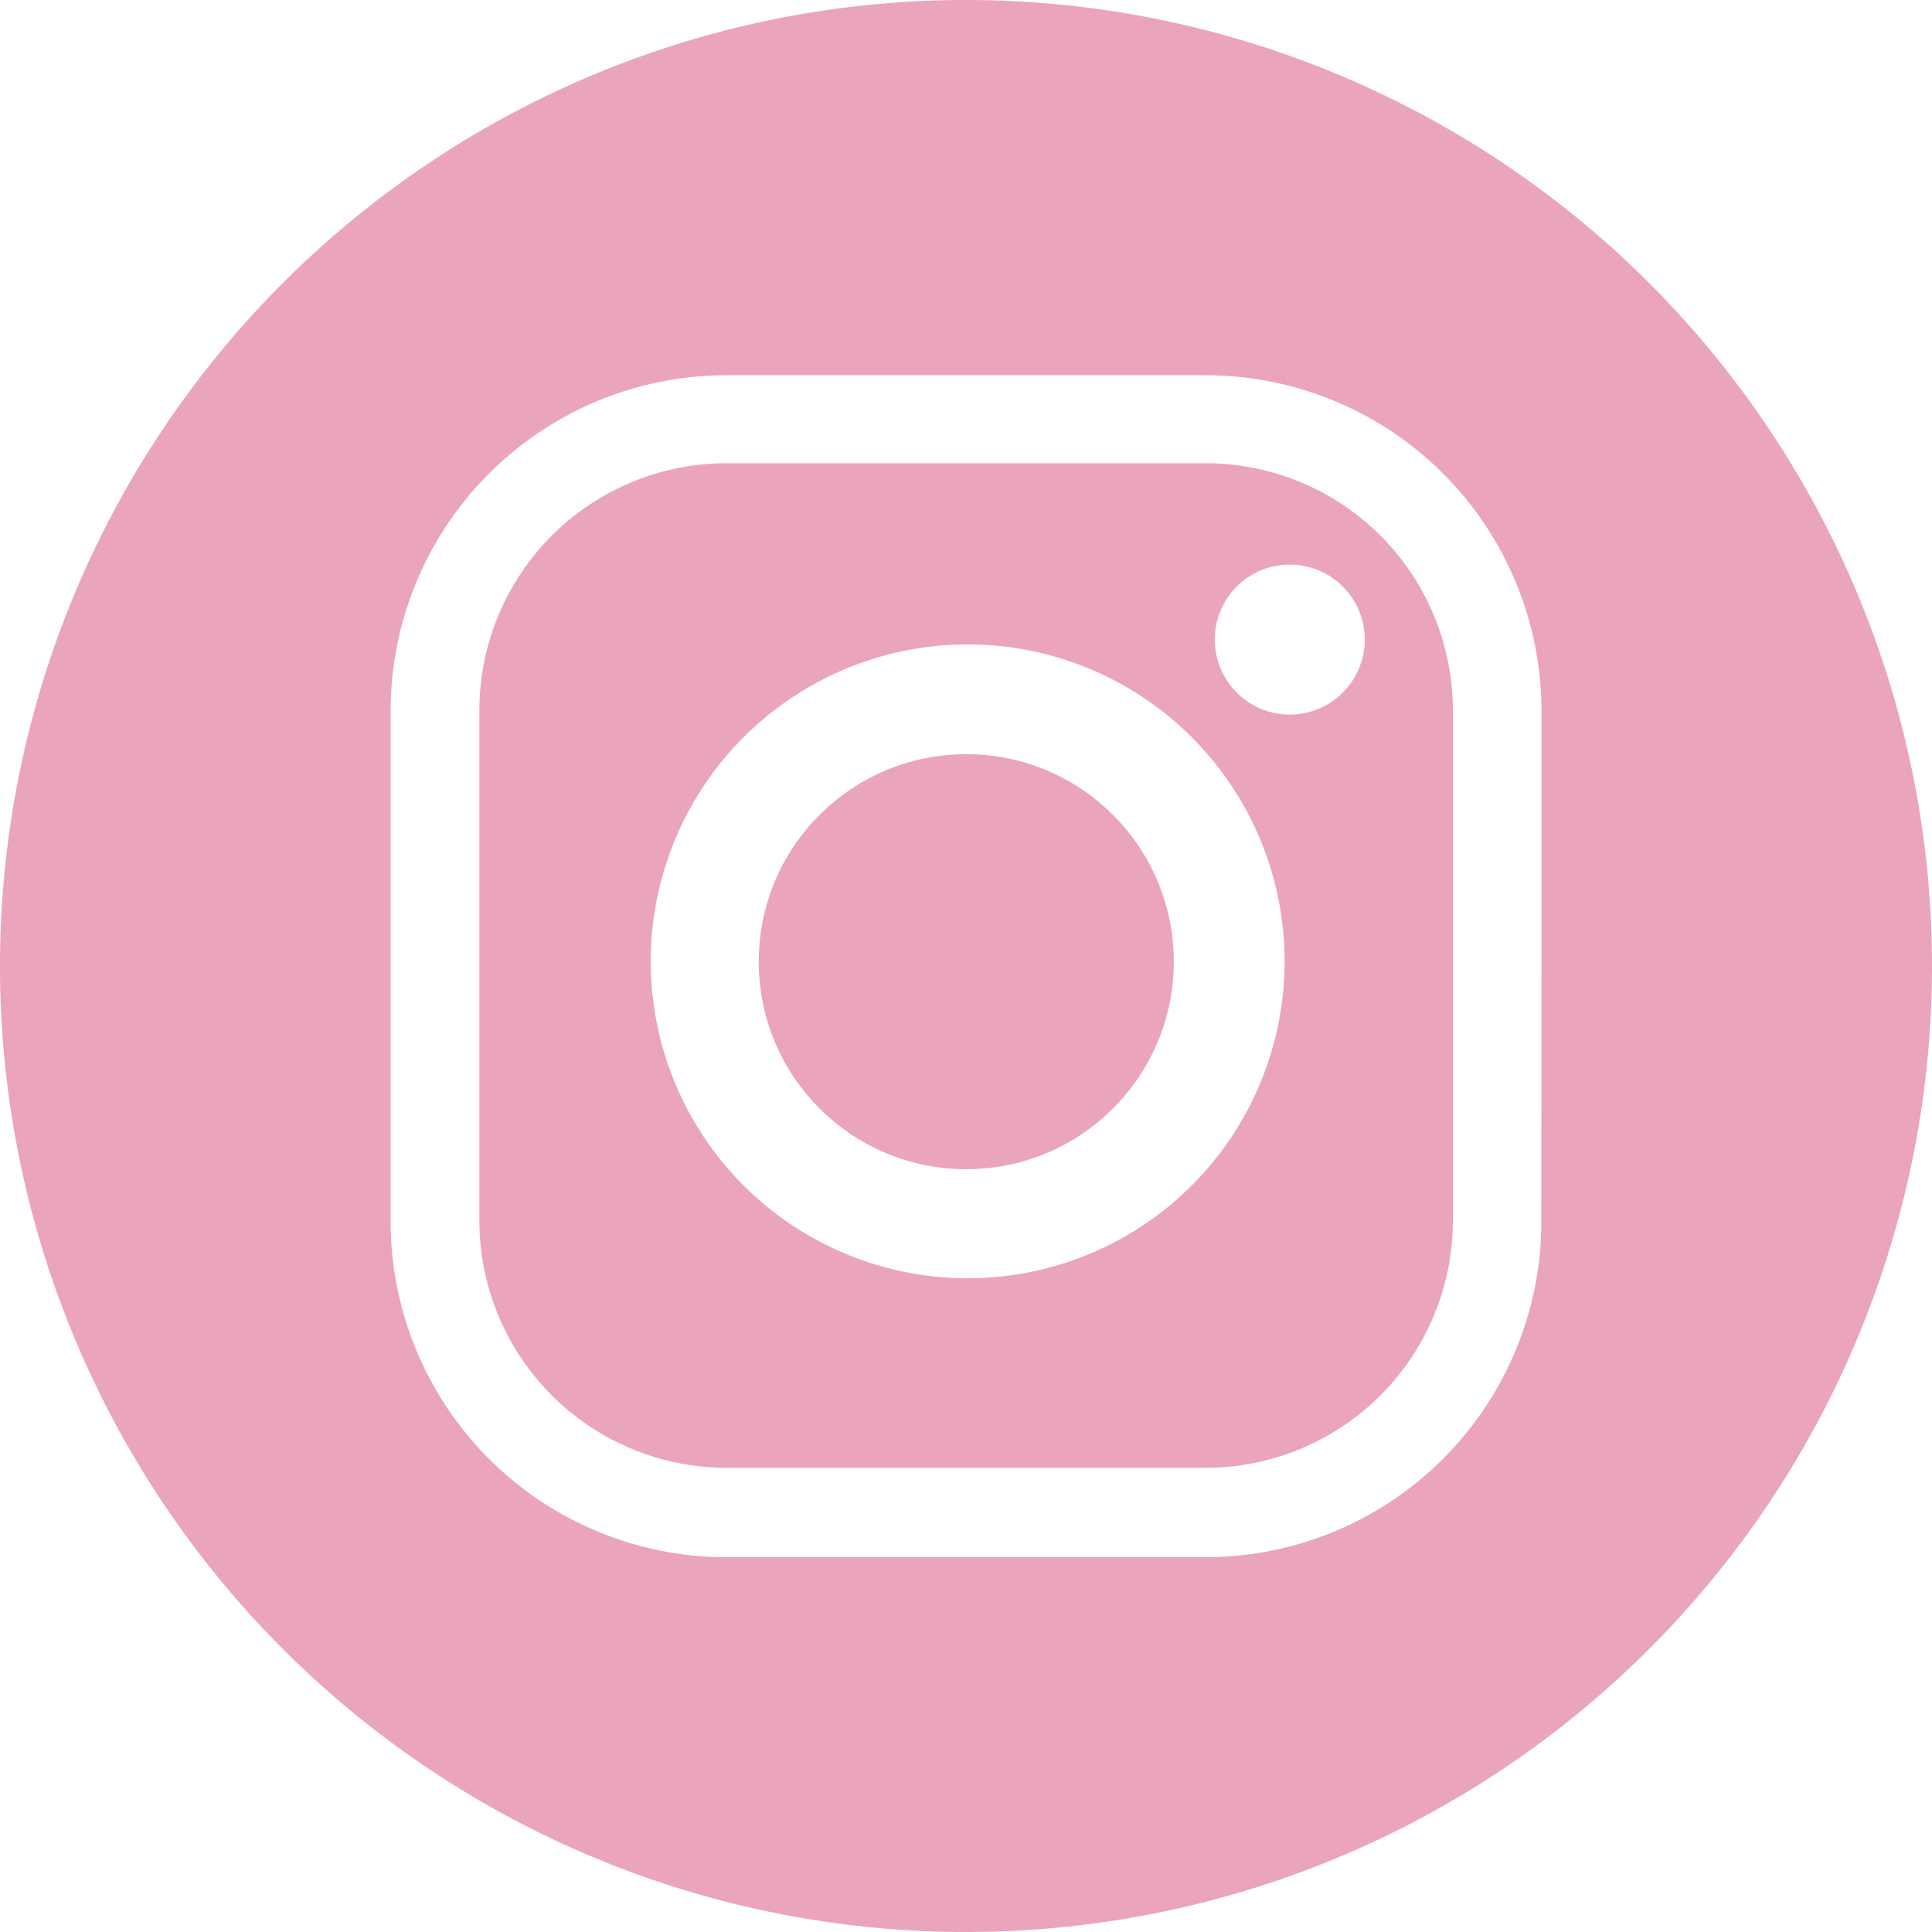
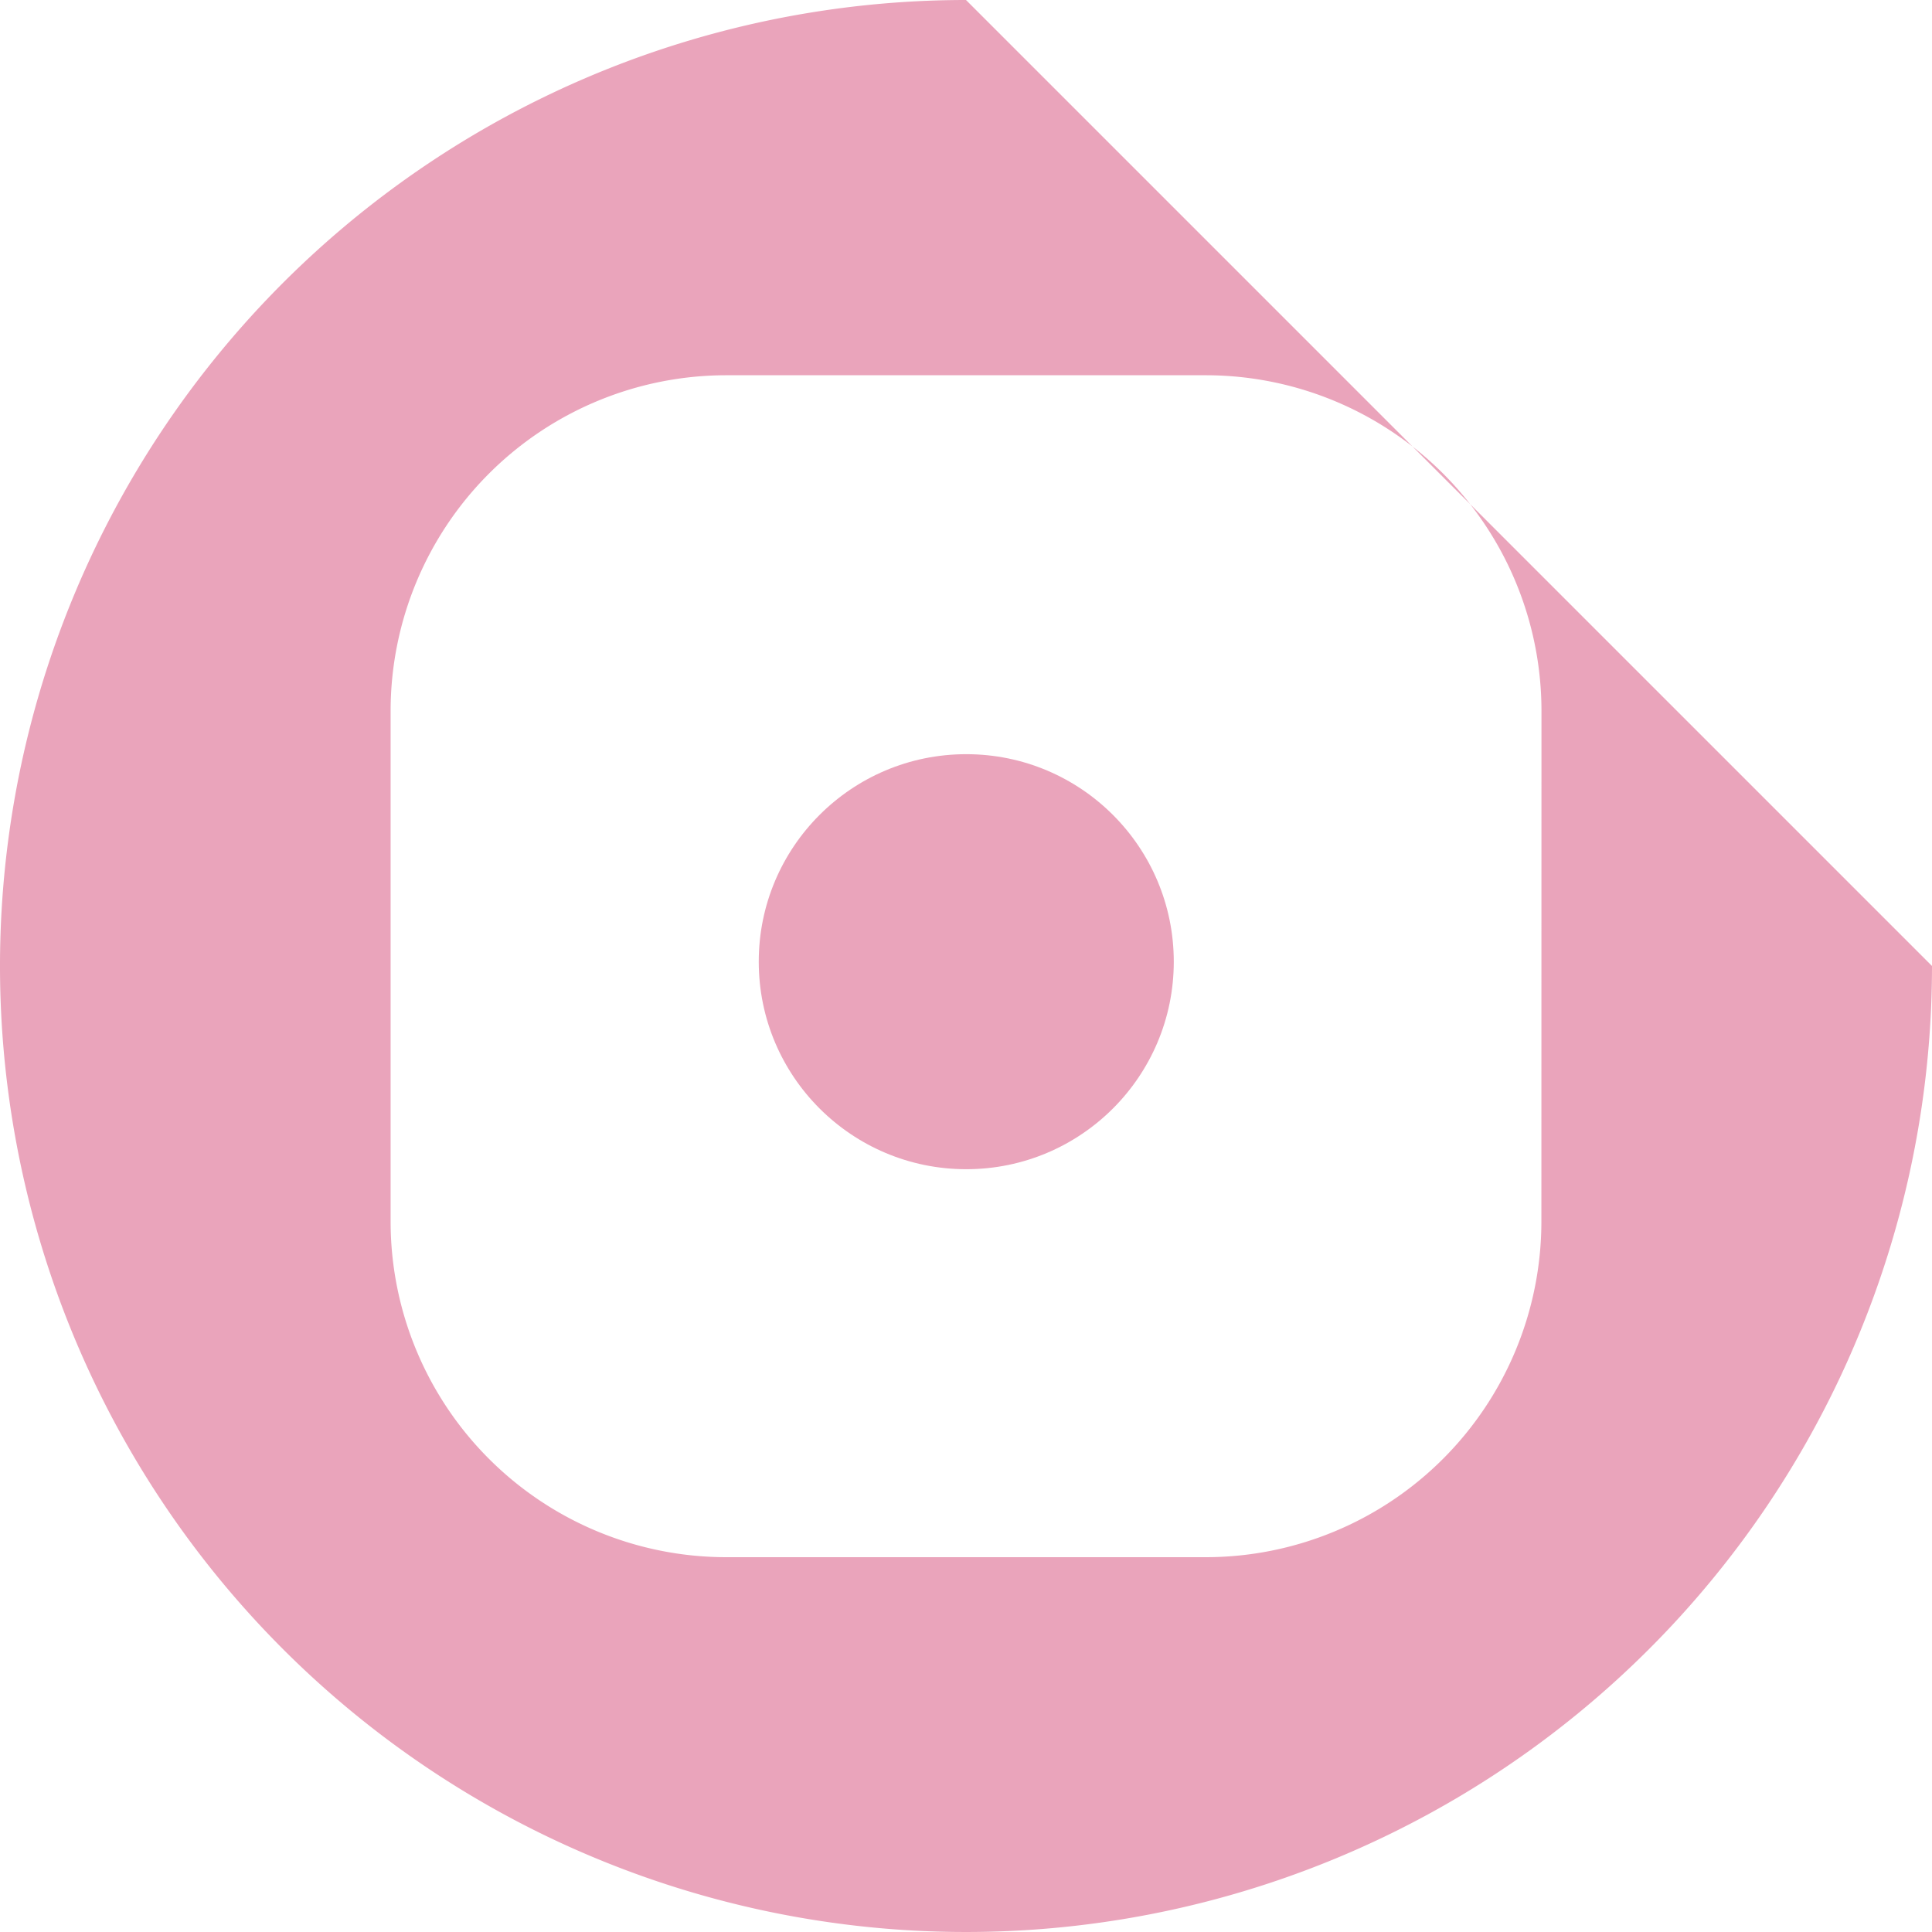
<svg xmlns="http://www.w3.org/2000/svg" width="22" height="22" viewBox="0 0 22 22">
  <g id="instagram" transform="translate(0 0)">
    <circle id="Ellipse_2" data-name="Ellipse 2" cx="2.363" cy="2.363" r="2.363" transform="translate(8.64 8.588)" fill="#eaa4bb" />
-     <path id="Path_14" data-name="Path 14" d="M2403.731,3081.806h-5.48a2.815,2.815,0,0,0-2.8,2.8v5.839a2.816,2.816,0,0,0,2.8,2.8h5.48a2.816,2.816,0,0,0,2.805-2.8v-5.839a2.815,2.815,0,0,0-2.805-2.8Zm-2.719,9.281a3.609,3.609,0,1,1,3.608-3.609A3.609,3.609,0,0,1,2401.012,3091.087Zm3.667-6.419a.854.854,0,1,1,.854-.854A.855.855,0,0,1,2404.679,3084.668Z" transform="translate(-2389.992 -3076.531)" fill="#eaa4bb" />
-     <path id="Path_15" data-name="Path 15" d="M2373.676,3050.115a11,11,0,1,0,11,11A11,11,0,0,0,2373.676,3050.115Zm6.552,13.919a3.824,3.824,0,0,1-3.812,3.813h-5.479a3.824,3.824,0,0,1-3.813-3.812V3058.2a3.824,3.824,0,0,1,3.813-3.812h5.479a3.824,3.824,0,0,1,3.813,3.813Z" transform="translate(-2362.676 -3050.115)" fill="#eaa4bb" />
+     <path id="Path_15" data-name="Path 15" d="M2373.676,3050.115a11,11,0,1,0,11,11Zm6.552,13.919a3.824,3.824,0,0,1-3.812,3.813h-5.479a3.824,3.824,0,0,1-3.813-3.812V3058.2a3.824,3.824,0,0,1,3.813-3.812h5.479a3.824,3.824,0,0,1,3.813,3.813Z" transform="translate(-2362.676 -3050.115)" fill="#eaa4bb" />
  </g>
</svg>